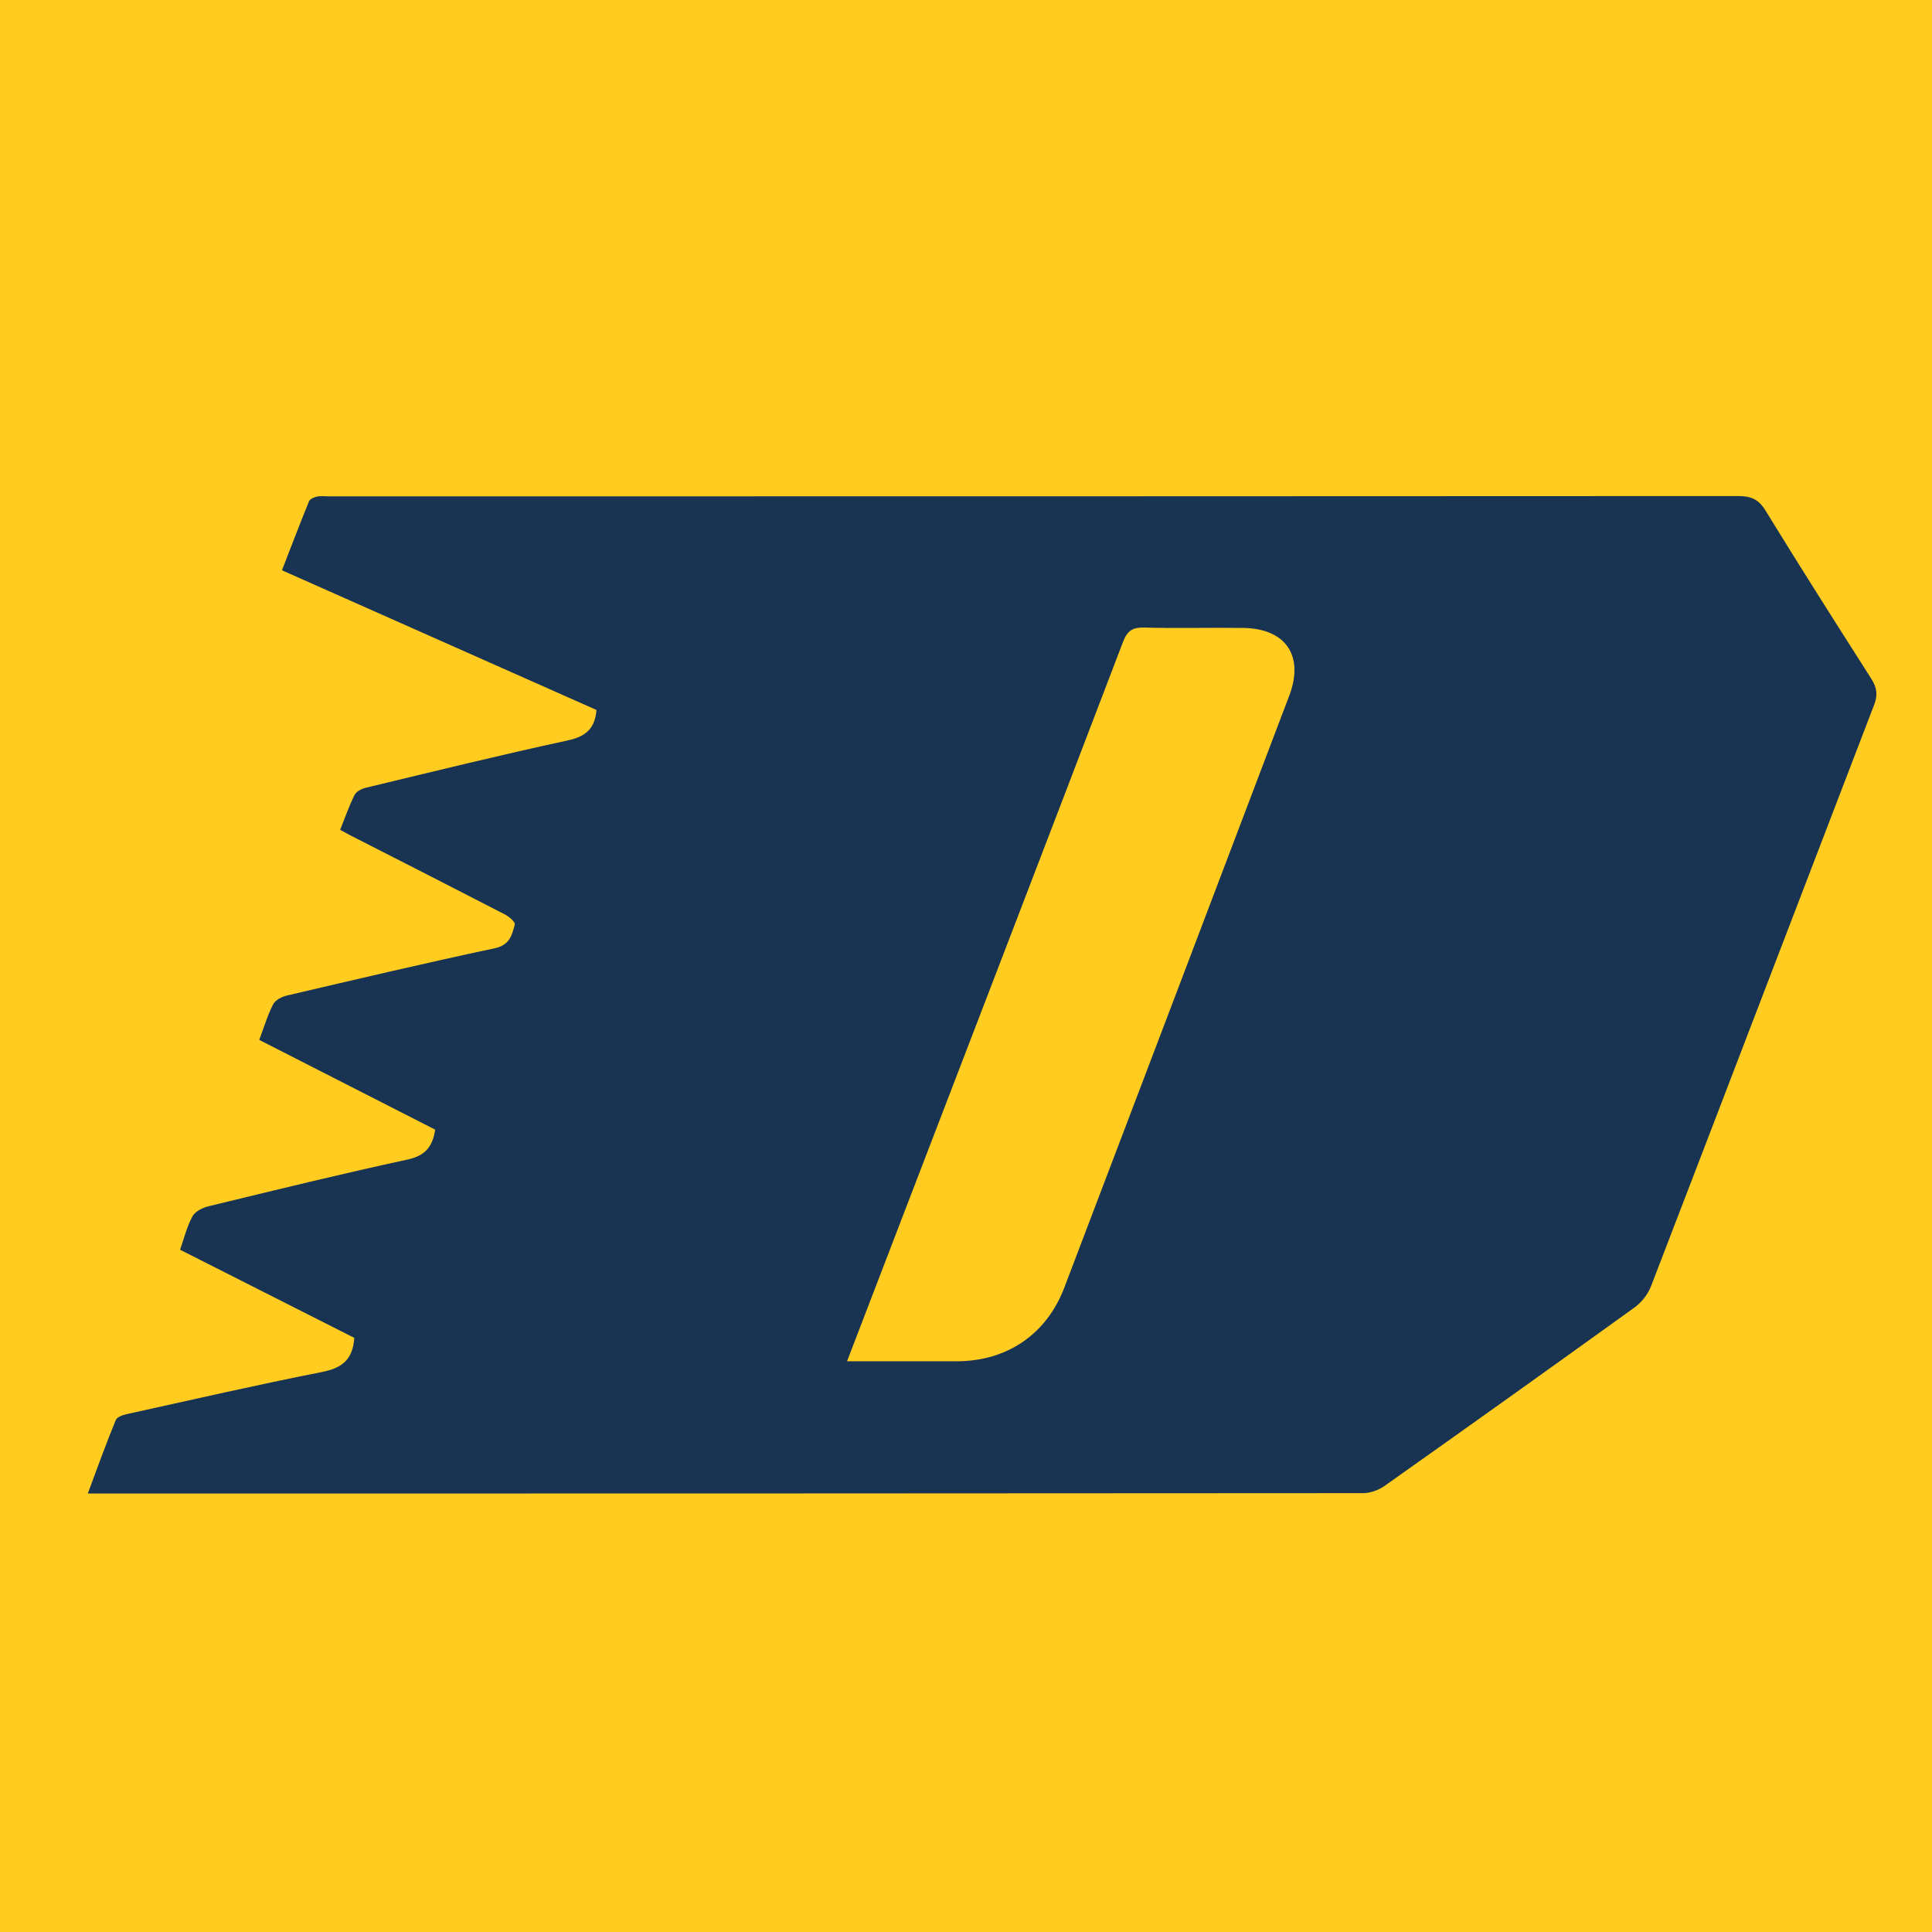
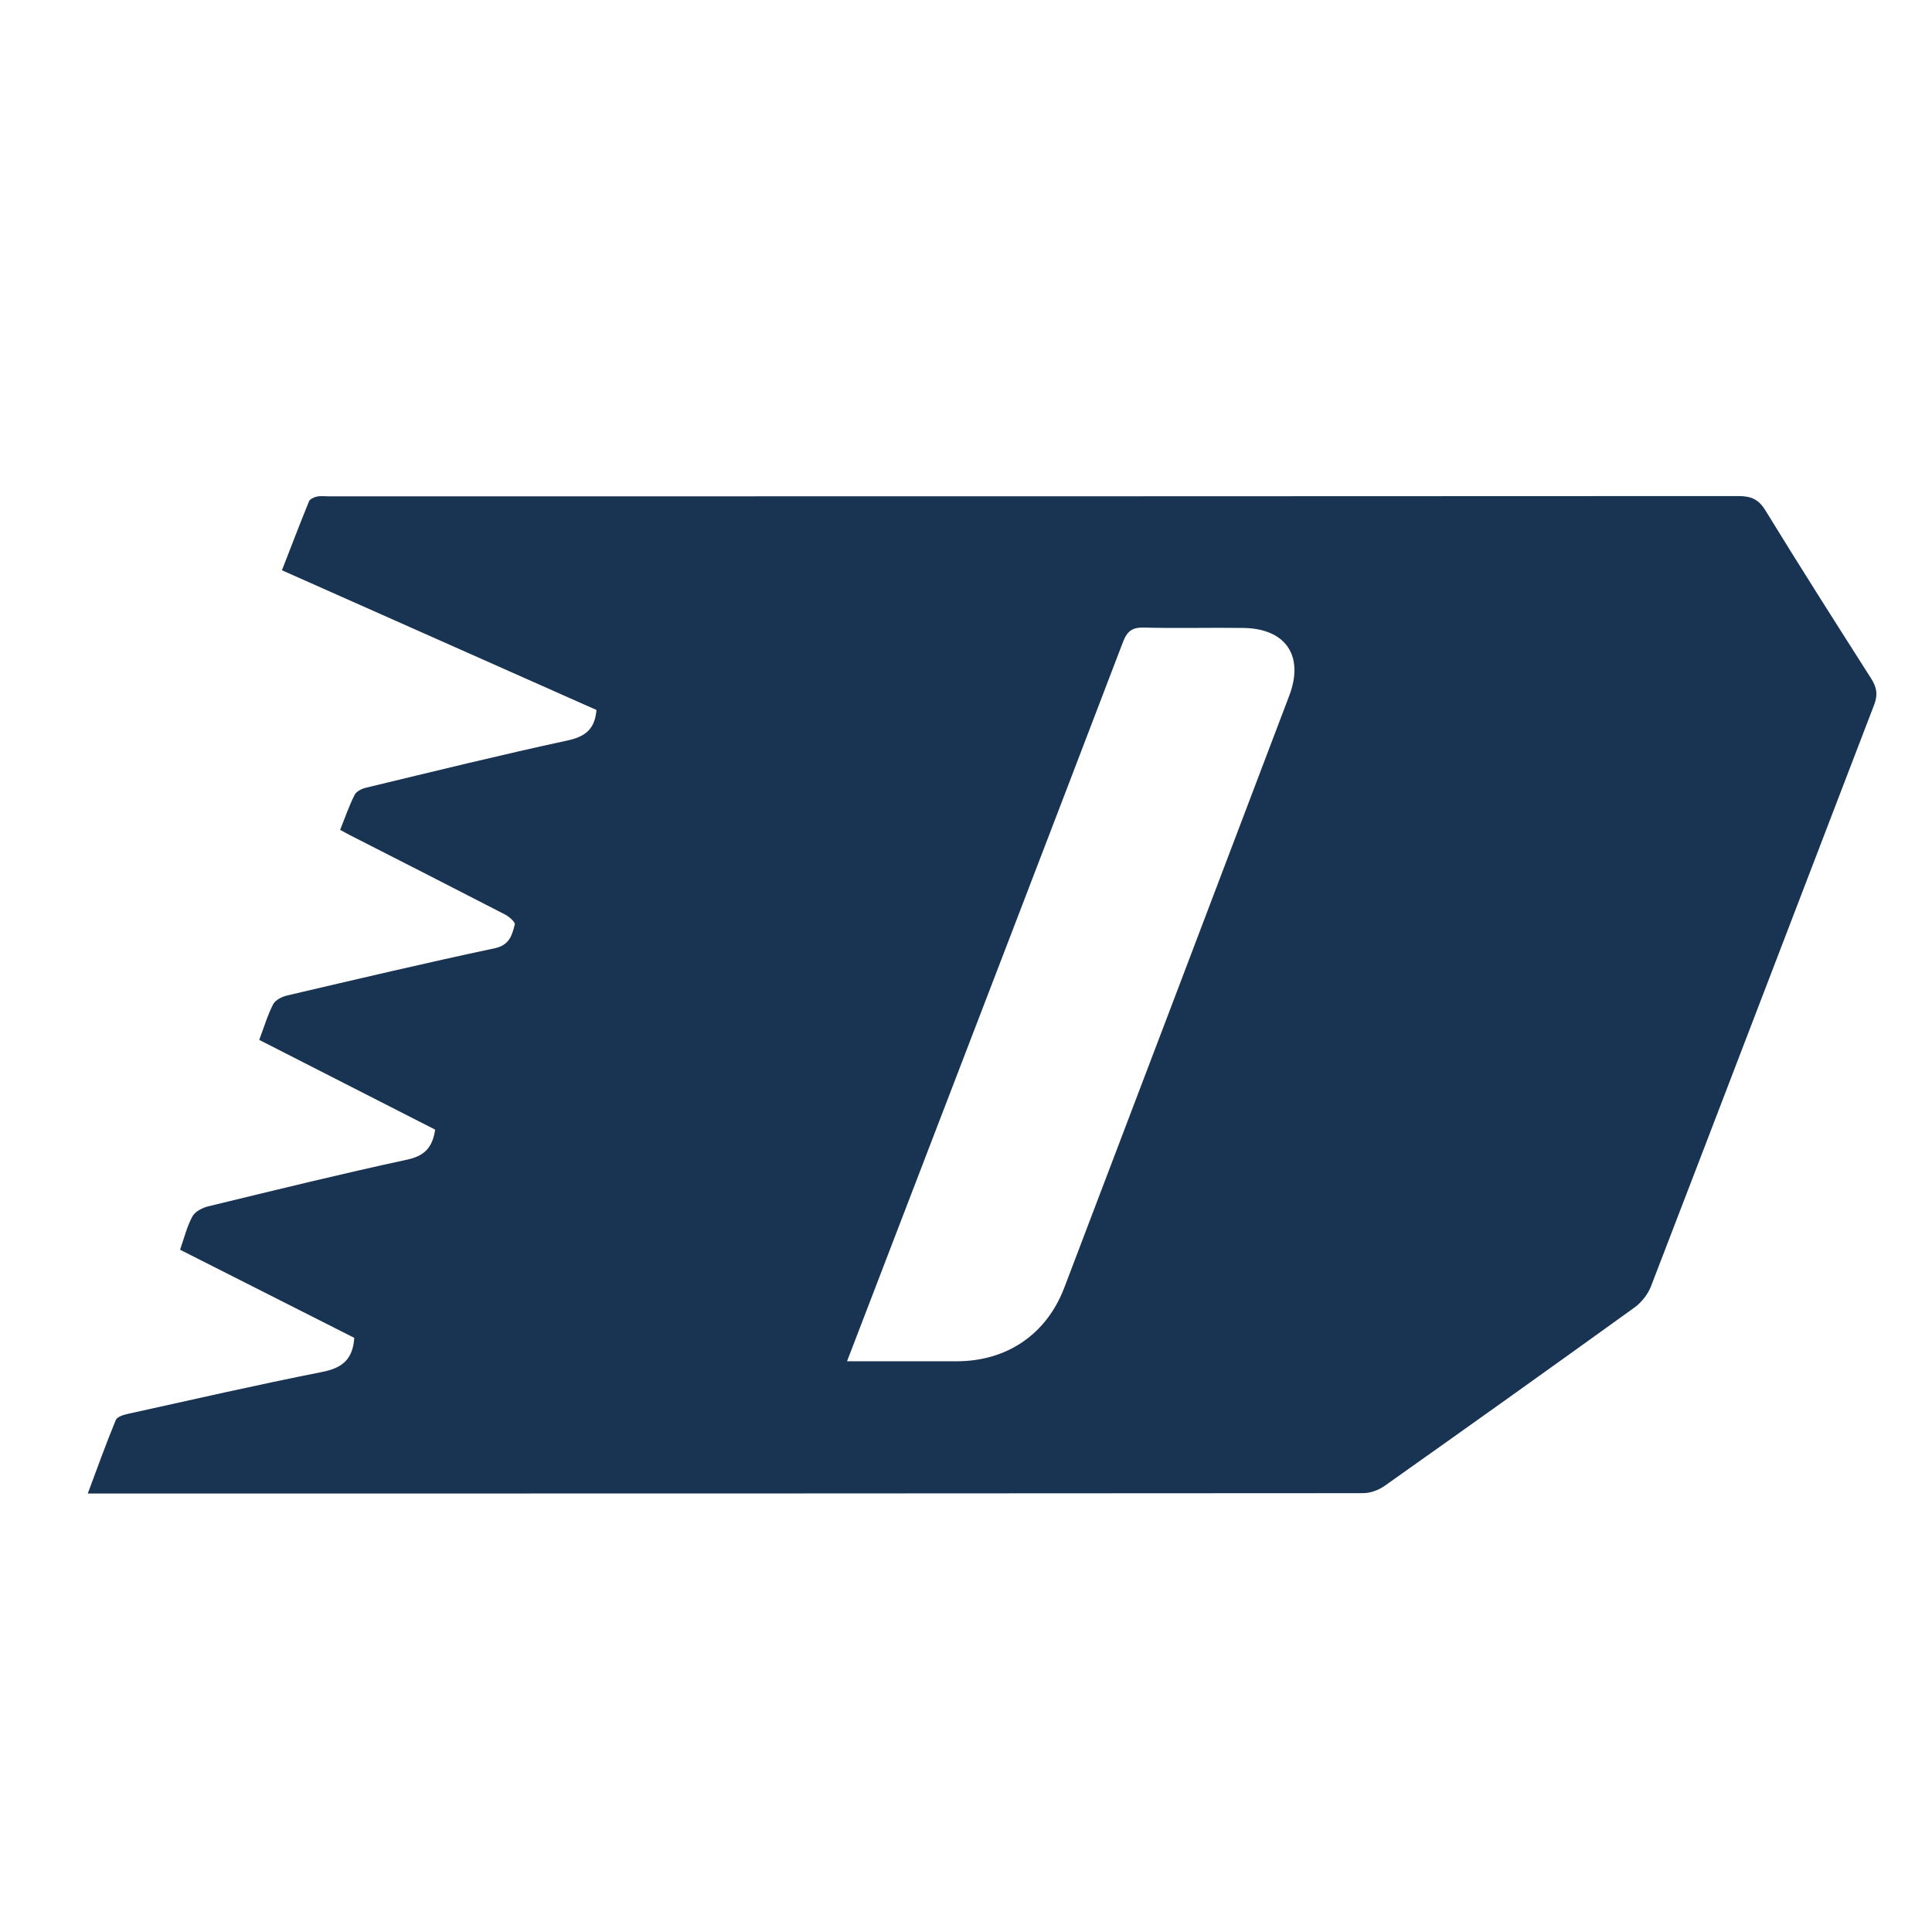
<svg xmlns="http://www.w3.org/2000/svg" version="1.1" id="Layer_1" x="0px" y="0px" width="1080px" height="1080px" viewBox="0 0 1080 1080" enable-background="new 0 0 1080 1080" xml:space="preserve">
-   <rect x="-6.688" y="-5.661" fill="#FFCC1F" width="1093.376" height="1091.322" />
  <g>
    <path fill="#193353" d="M144.914,581.308c2.743-7.251,4.678-13.919,7.798-19.944c1.263-2.389,4.896-4.206,7.761-4.875   c38.659-9.024,77.318-18.166,116.134-26.418c8.296-1.779,9.638-7.407,11.157-13.266c0.376-1.329-3.137-4.402-5.489-5.609   c-28.905-14.931-57.951-29.696-86.934-44.485c-1.461-0.767-2.883-1.583-5.211-2.824c2.663-6.557,4.916-13.231,8.077-19.509   c0.965-1.974,4.045-3.513,6.474-4.065c37.514-9.024,75.007-18.283,112.738-26.417c9.894-2.169,15.126-6.415,16.014-17.018   c-58.027-25.807-116.472-51.712-175.825-78.09c5.096-13.089,9.955-25.866,15.126-38.525c0.533-1.3,2.783-2.306,4.402-2.683   c2.11-0.435,4.402-0.122,6.593-0.122c262.683,0,525.358,0,788.021-0.156c7.087,0,11.333,1.778,15.202,8.135   c19.333,31.533,39.197,62.749,59.097,93.965c3.096,4.861,3.748,8.941,1.654,14.472c-41.654,108.378-83.064,216.834-124.766,325.114   c-1.771,4.578-5.325,9.098-9.256,11.921c-46.423,33.449-92.958,66.663-139.652,99.691c-3.317,2.35-7.976,4.084-11.984,4.084   c-235.529,0.205-471.123,0.205-706.694,0.205h-6.278c5.294-14.203,10.148-27.746,15.657-41.09c0.733-1.822,4.402-2.94,6.914-3.474   c36.111-7.959,72.144-16.211,108.375-23.379c11.118-2.174,17.218-6.869,18.026-19.074c-32.024-16.191-64.405-32.56-97.379-49.264   c2.271-6.474,3.813-12.933,6.894-18.601c1.439-2.741,5.565-4.856,8.885-5.663c36.998-8.965,73.959-18.067,111.116-26.085   c9.793-2.091,14.201-6.792,15.698-16.783C210.936,615.029,178.359,598.364,144.914,581.308 M473.499,760.96h9.181   c17.438,0,34.851,0.04,52.283,0c28.018-0.078,50.053-15.087,60.003-41.202C636.942,609.44,678.88,499.172,720.721,388.82   c8.41-22.191-1.977-37.475-25.671-37.792c-18.518-0.254-37.037,0.278-55.56-0.215c-6.635-0.161-9.417,1.989-11.809,8.252   c-42.29,110.762-84.88,221.432-127.369,332.057C491.525,714.008,482.76,736.873,473.499,760.96" />
  </g>
</svg>